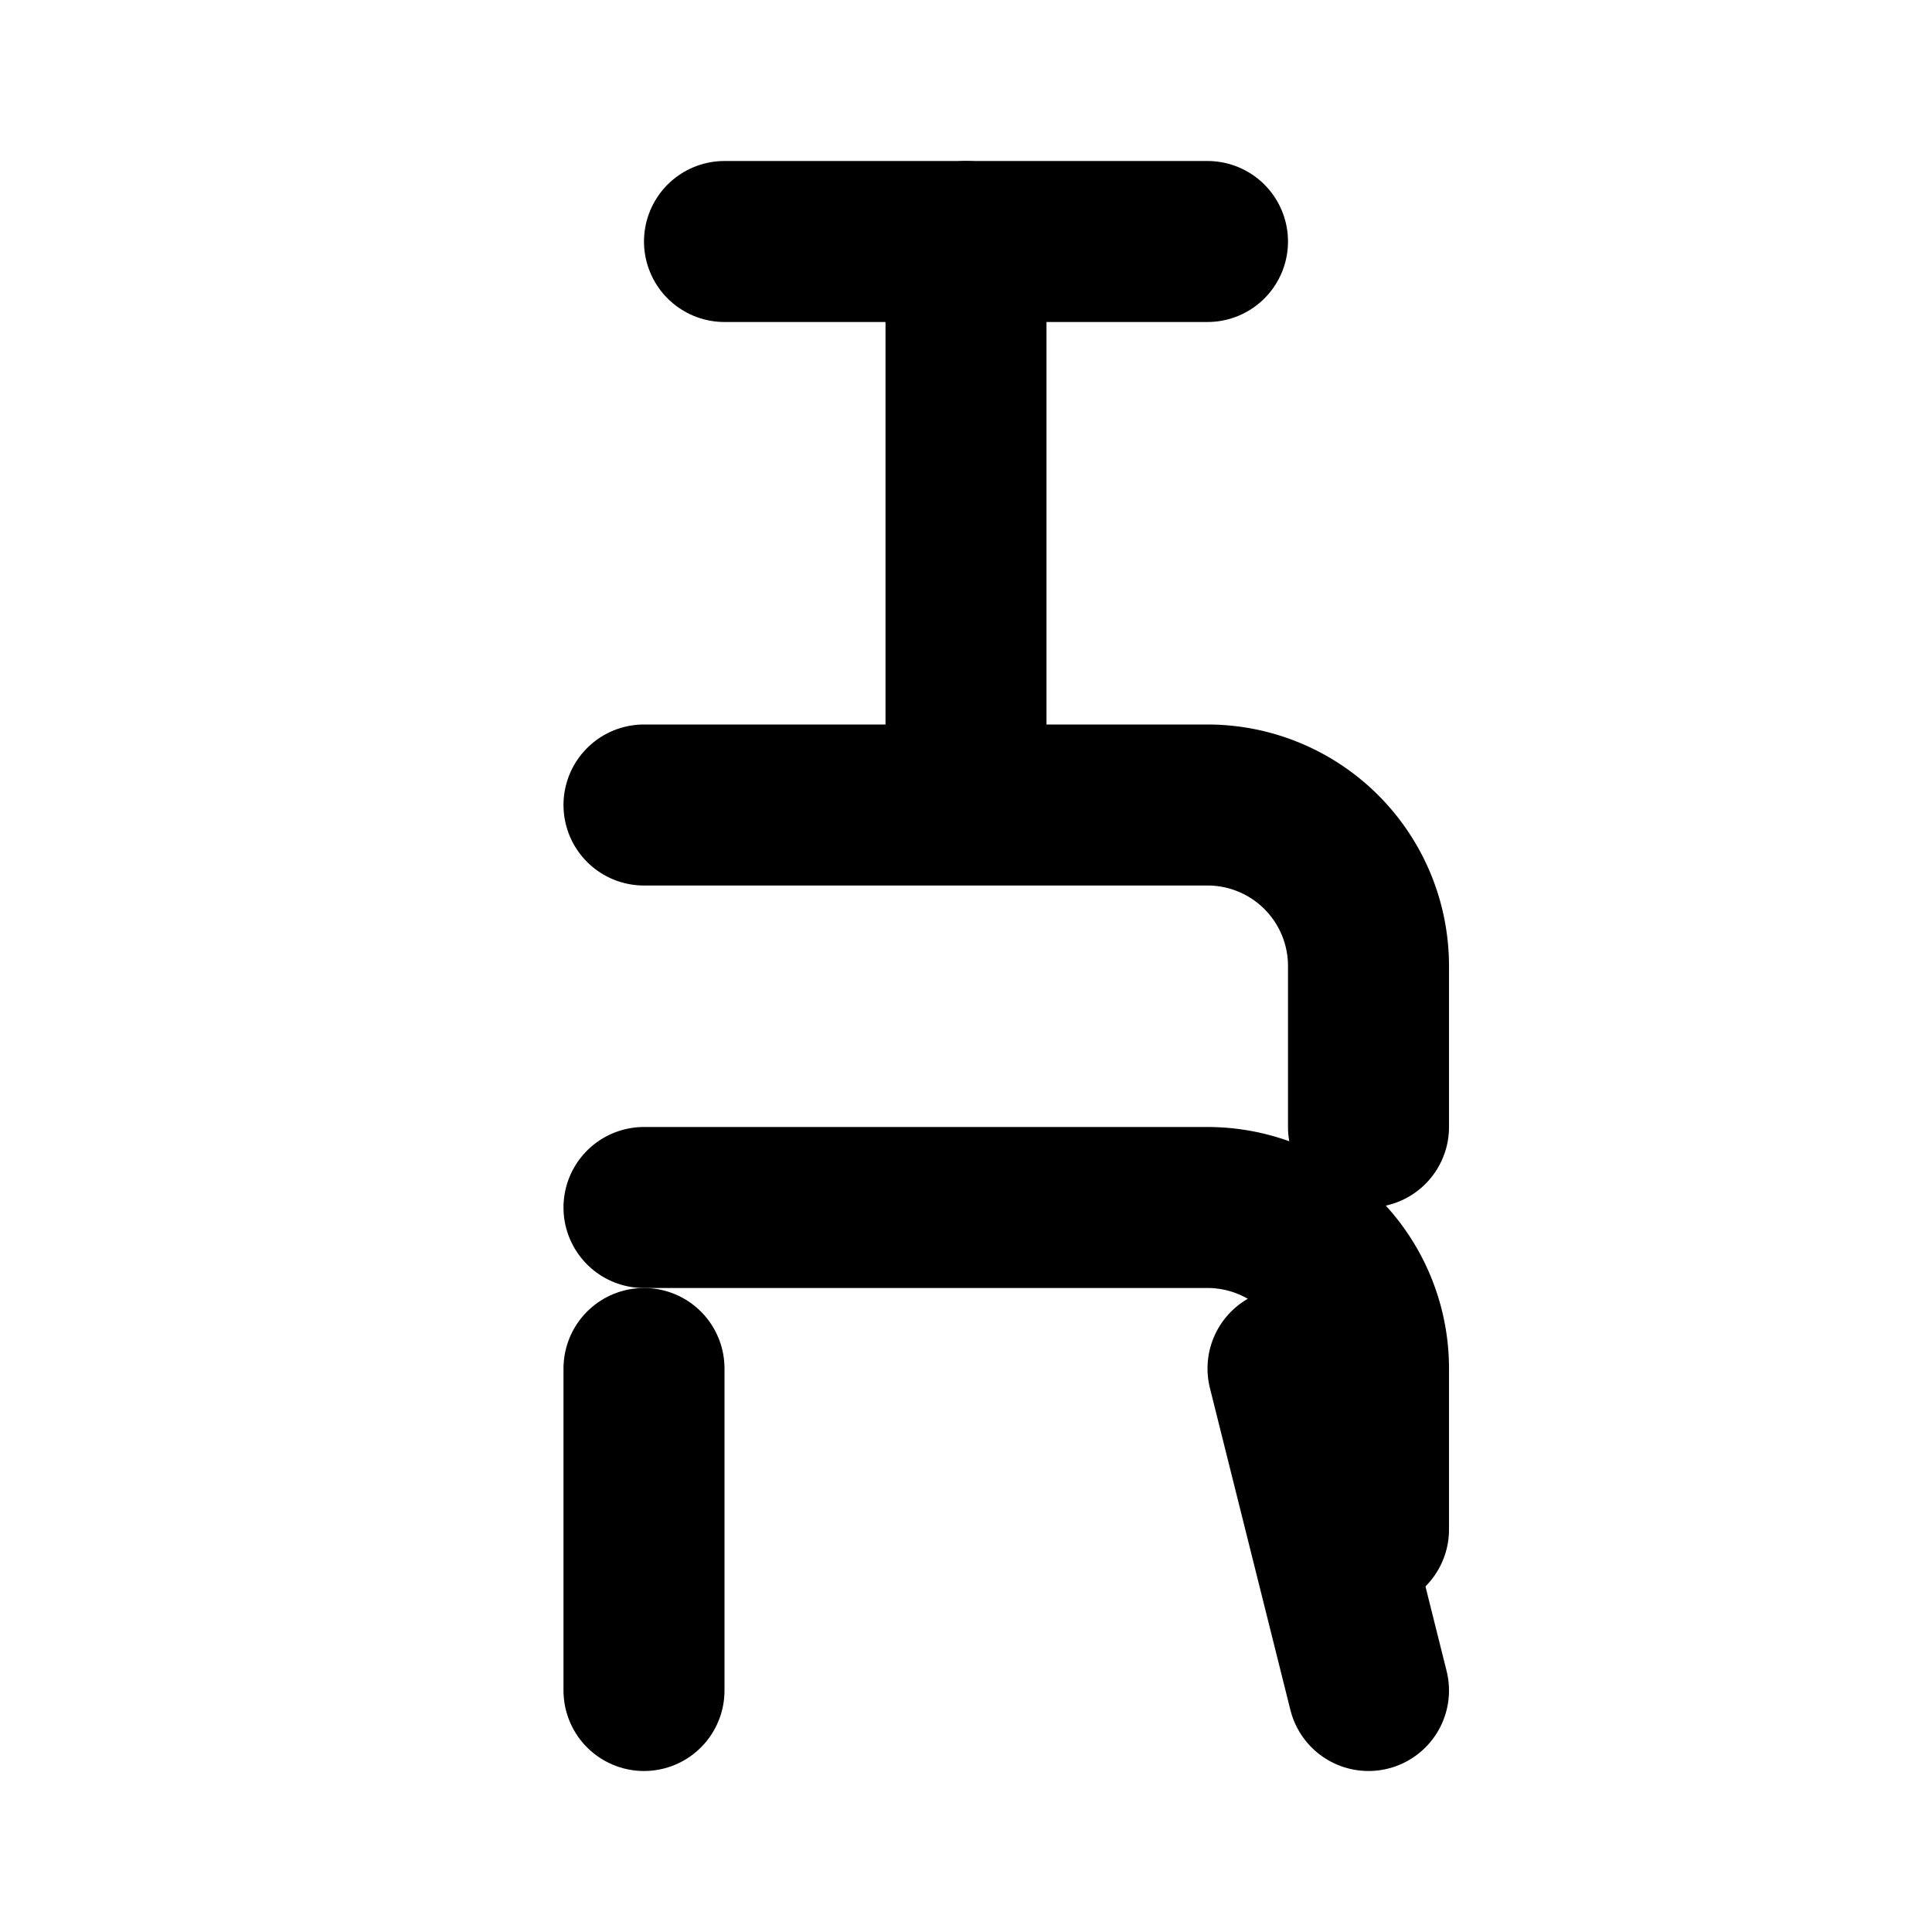
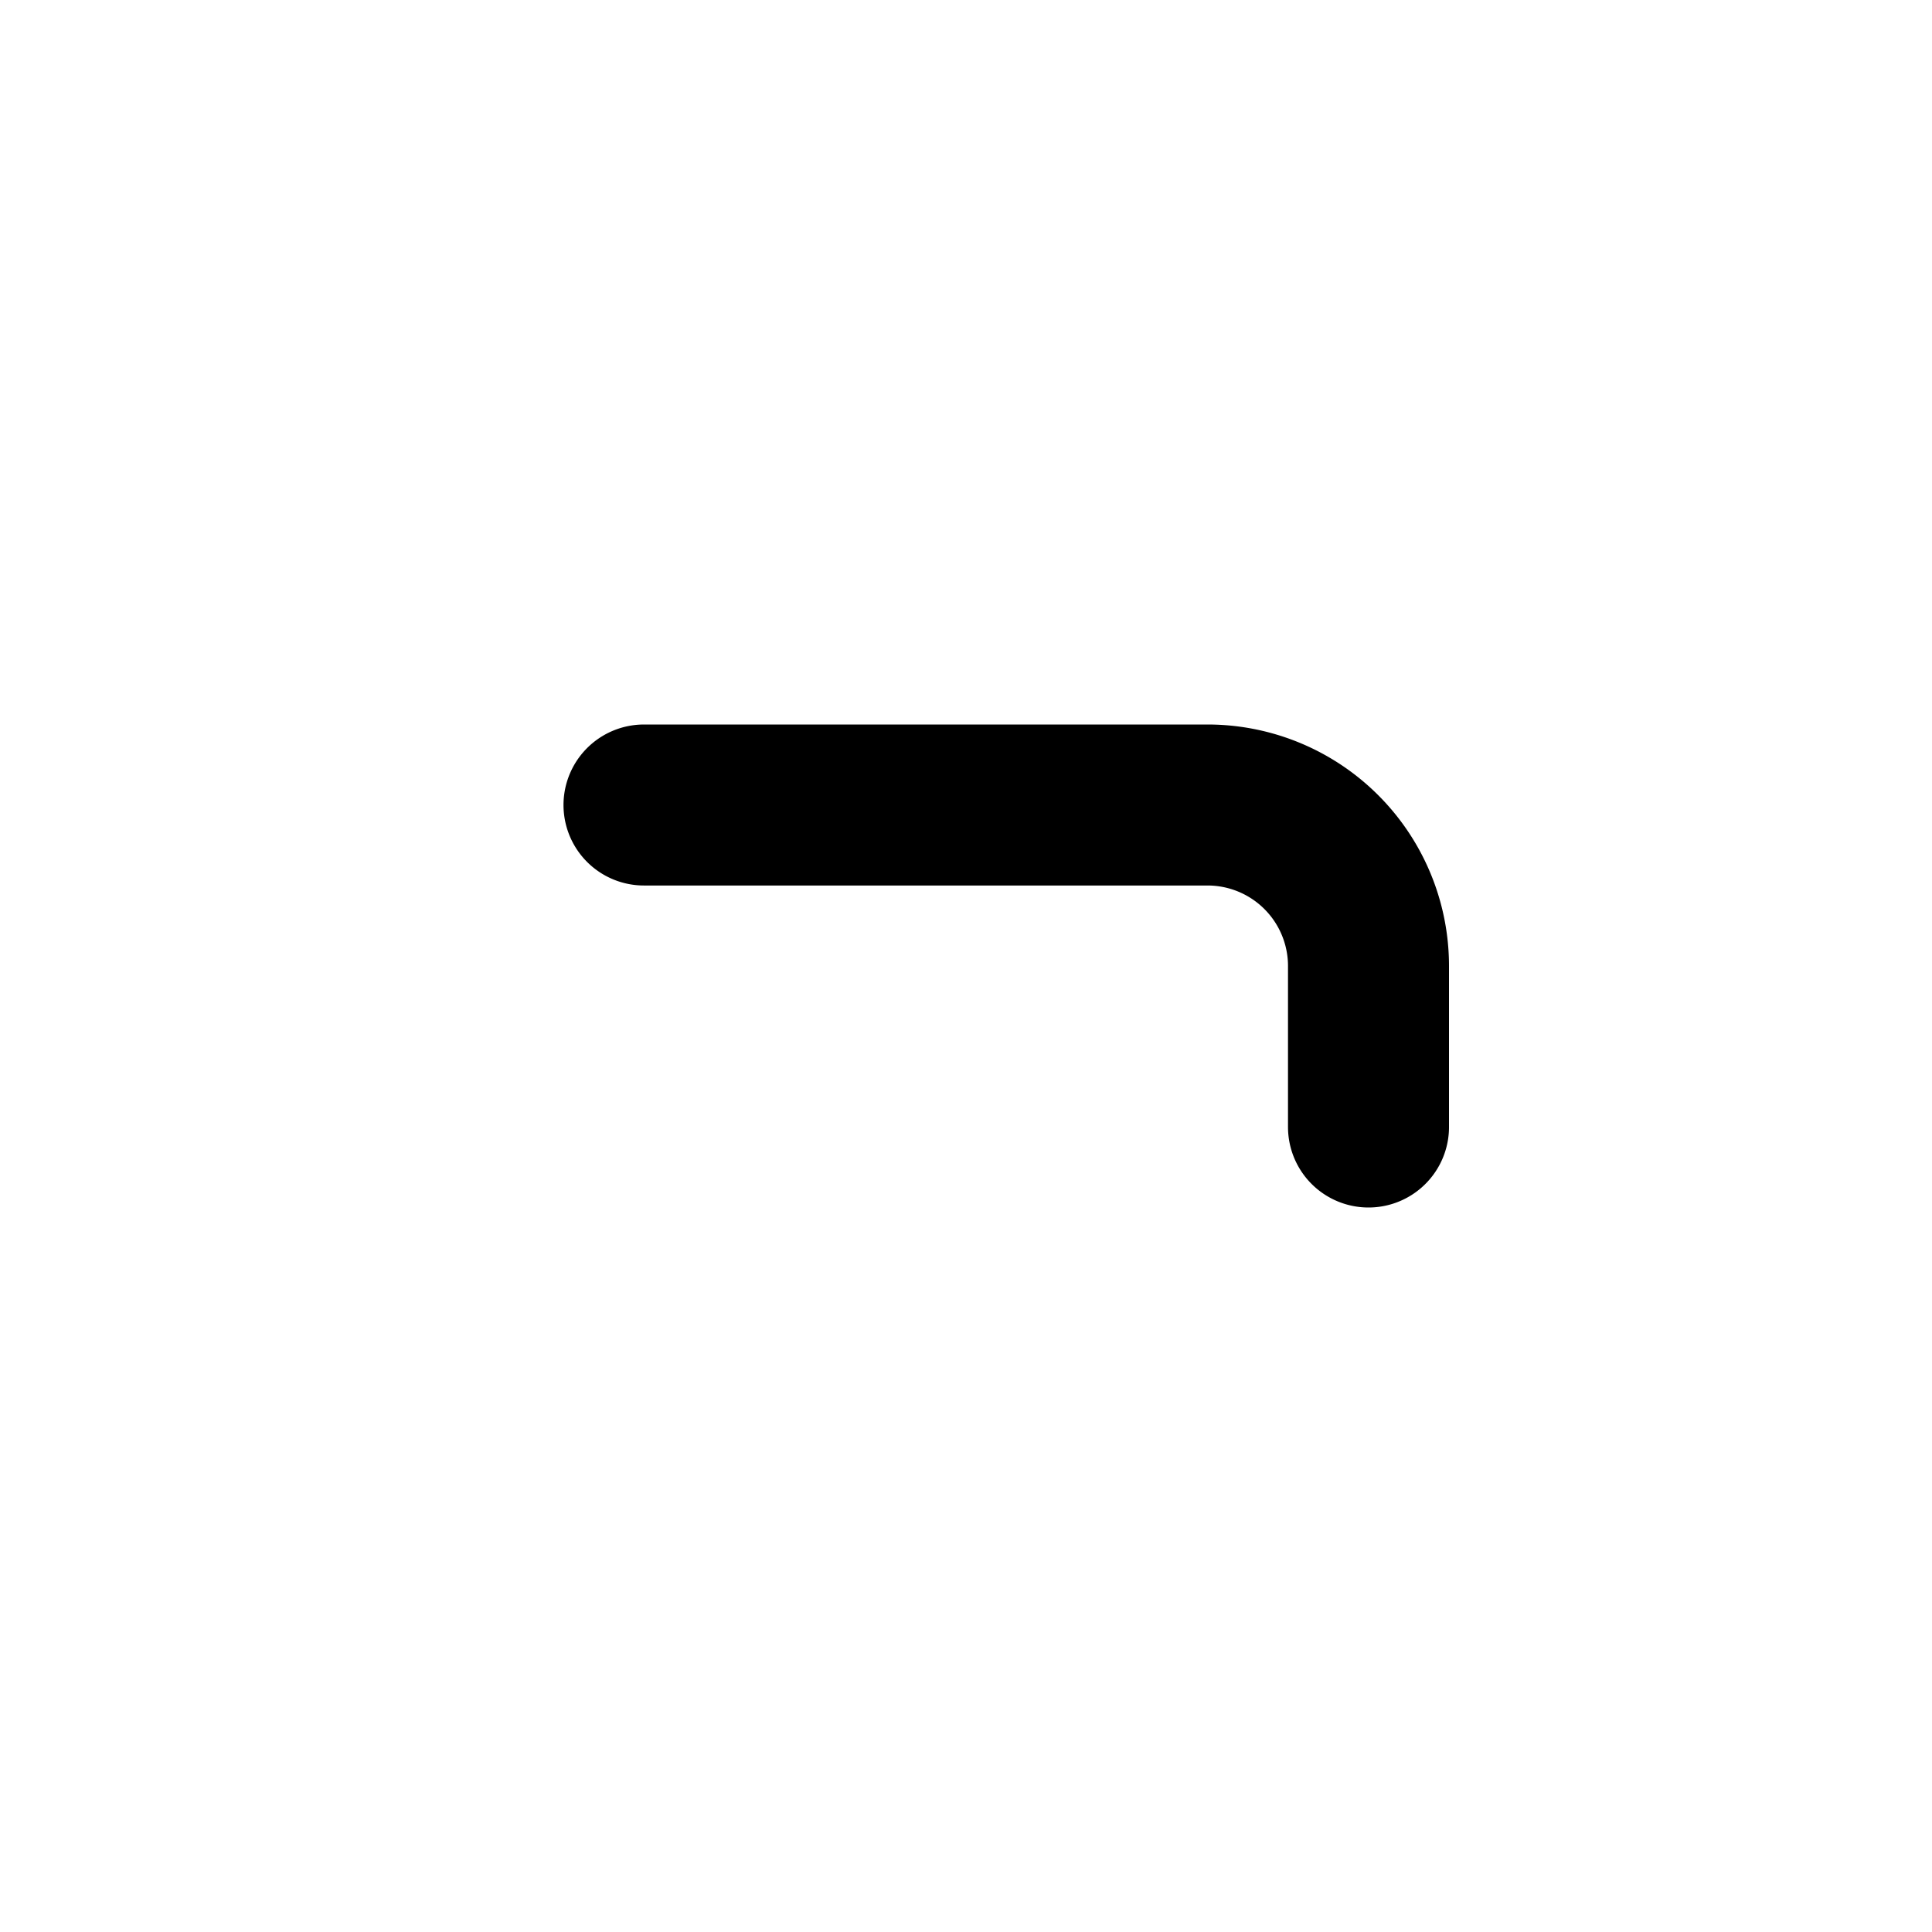
<svg xmlns="http://www.w3.org/2000/svg" width="24" height="24" viewBox="0 0 24 24" fill="none" stroke="currentColor" stroke-width="2" stroke-linecap="round" stroke-linejoin="round">
  <path d="M17 14v-2a2 2 0 0 0-2-2H8" />
-   <path d="M8 15h7a2 2 0 0 1 2 2v2" />
-   <path d="M12 9V3" />
-   <path d="M9 3h6" />
-   <path d="m16 17 1 4" />
-   <path d="M8 17v4" />
</svg>